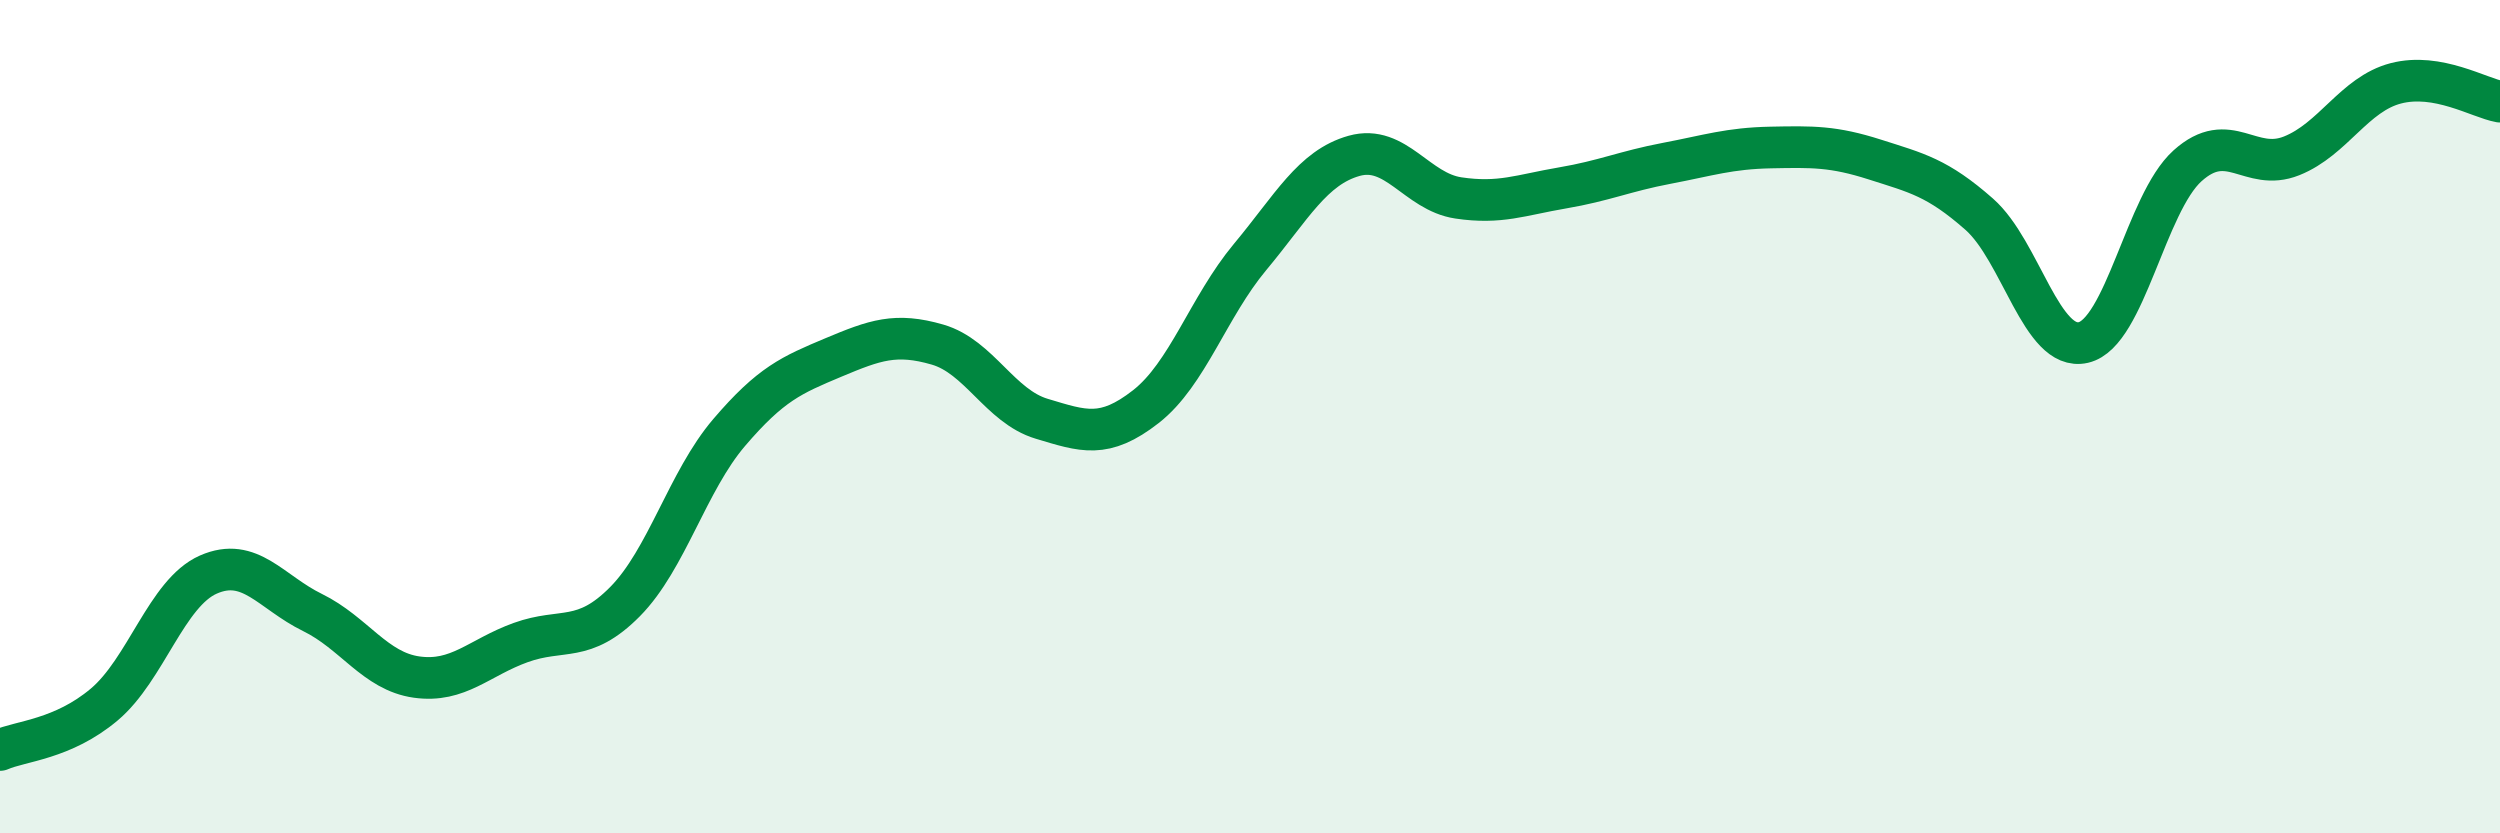
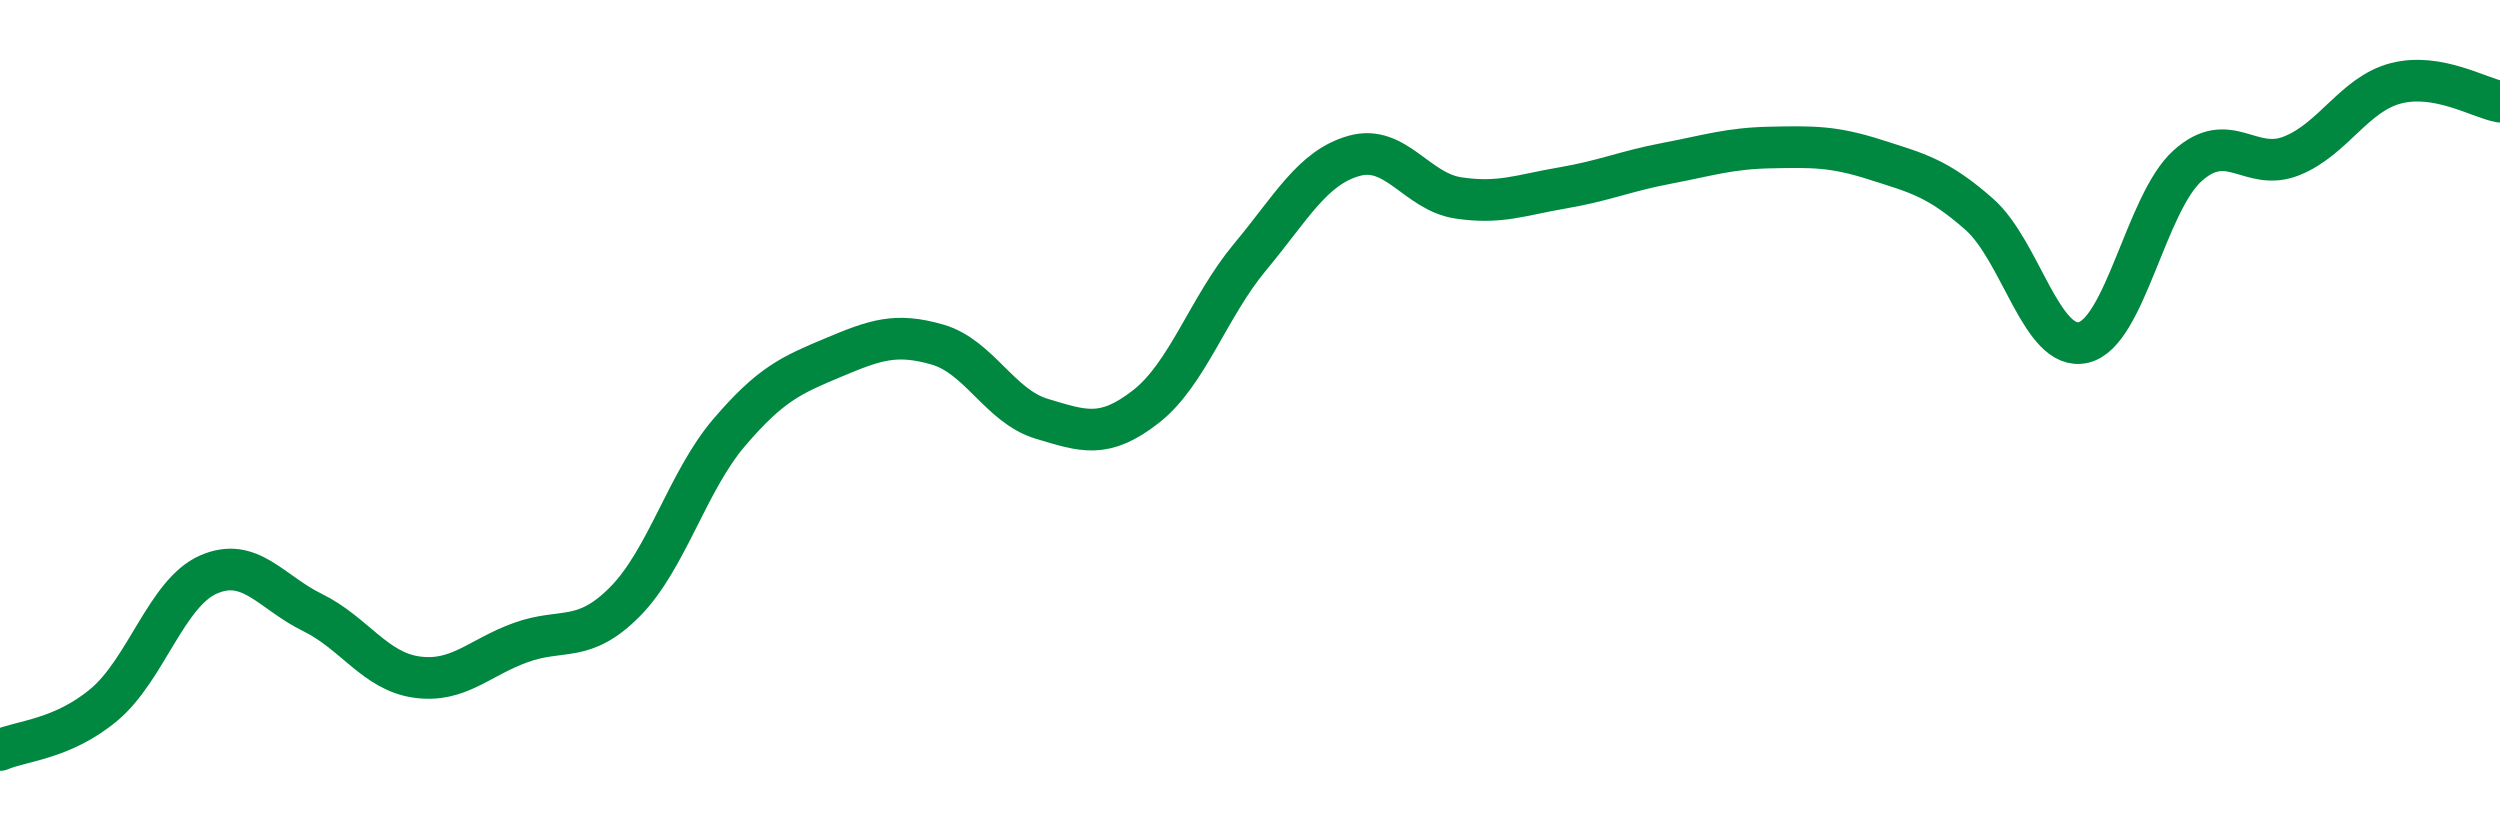
<svg xmlns="http://www.w3.org/2000/svg" width="60" height="20" viewBox="0 0 60 20">
-   <path d="M 0,18 C 0.5,17.78 1.5,17.75 2.5,16.91 C 3.5,16.07 4,14.23 5,13.79 C 6,13.35 6.5,14.21 7.5,14.7 C 8.5,15.19 9,16.11 10,16.25 C 11,16.39 11.5,15.78 12.5,15.42 C 13.5,15.06 14,15.45 15,14.44 C 16,13.43 16.5,11.55 17.5,10.38 C 18.5,9.21 19,9 20,8.58 C 21,8.16 21.5,7.98 22.5,8.27 C 23.5,8.56 24,9.75 25,10.05 C 26,10.35 26.5,10.54 27.5,9.76 C 28.5,8.98 29,7.37 30,6.17 C 31,4.97 31.5,4.02 32.5,3.74 C 33.5,3.46 34,4.6 35,4.75 C 36,4.9 36.5,4.68 37.5,4.51 C 38.5,4.34 39,4.11 40,3.92 C 41,3.73 41.5,3.56 42.5,3.54 C 43.5,3.52 44,3.51 45,3.83 C 46,4.15 46.5,4.26 47.5,5.14 C 48.5,6.02 49,8.45 50,8.22 C 51,7.99 51.5,4.88 52.5,3.98 C 53.5,3.08 54,4.14 55,3.74 C 56,3.34 56.5,2.26 57.5,2 C 58.5,1.74 59.5,2.35 60,2.44L60 20L0 20Z" fill="#008740" opacity="0.1" stroke-linecap="round" stroke-linejoin="round" />
  <path d="M 0,18 C 0.5,17.78 1.5,17.75 2.5,16.91 C 3.5,16.07 4,14.23 5,13.79 C 6,13.35 6.5,14.21 7.5,14.7 C 8.5,15.19 9,16.11 10,16.25 C 11,16.39 11.5,15.78 12.5,15.42 C 13.5,15.06 14,15.45 15,14.44 C 16,13.43 16.5,11.55 17.5,10.38 C 18.5,9.21 19,9 20,8.58 C 21,8.16 21.5,7.98 22.5,8.27 C 23.5,8.56 24,9.75 25,10.05 C 26,10.35 26.5,10.54 27.5,9.76 C 28.5,8.98 29,7.37 30,6.17 C 31,4.97 31.5,4.02 32.5,3.74 C 33.5,3.46 34,4.6 35,4.75 C 36,4.9 36.5,4.68 37.5,4.51 C 38.5,4.34 39,4.11 40,3.92 C 41,3.73 41.5,3.56 42.5,3.54 C 43.5,3.52 44,3.51 45,3.83 C 46,4.15 46.5,4.26 47.5,5.14 C 48.5,6.02 49,8.45 50,8.22 C 51,7.99 51.5,4.88 52.5,3.98 C 53.5,3.08 54,4.14 55,3.74 C 56,3.34 56.5,2.26 57.5,2 C 58.5,1.74 59.5,2.35 60,2.44" stroke="#008740" stroke-width="1" fill="none" stroke-linecap="round" stroke-linejoin="round" />
</svg>